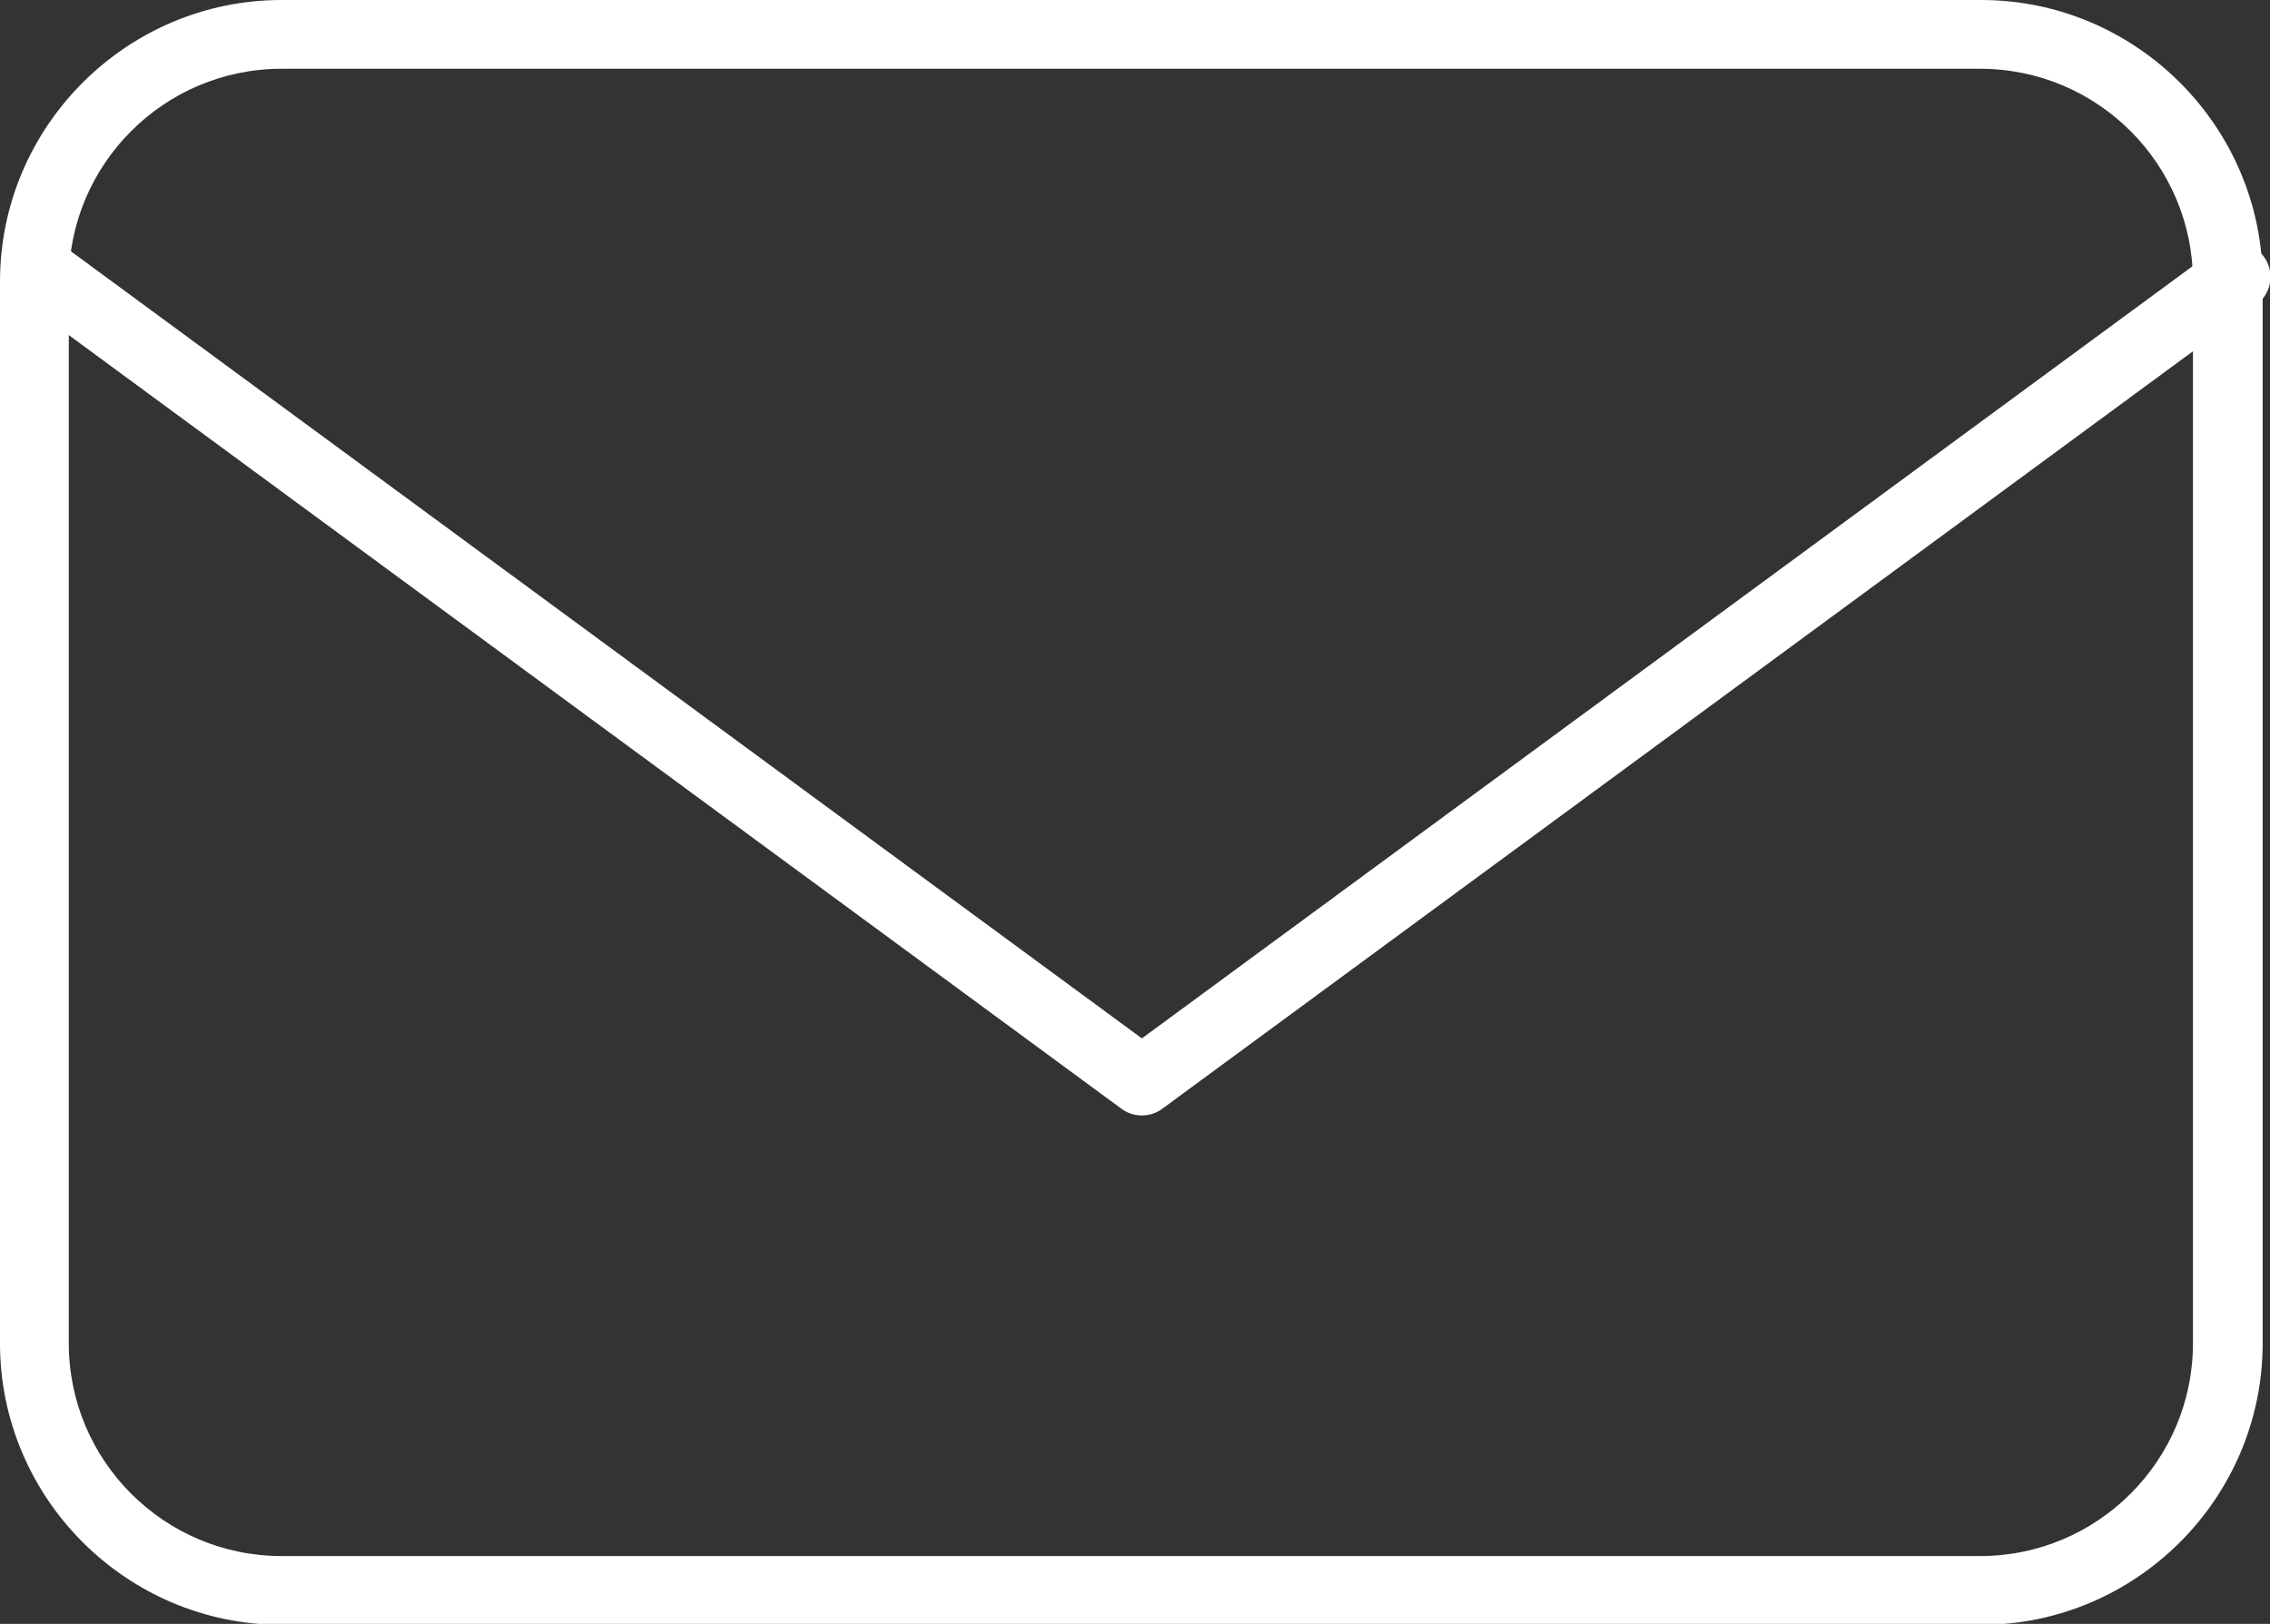
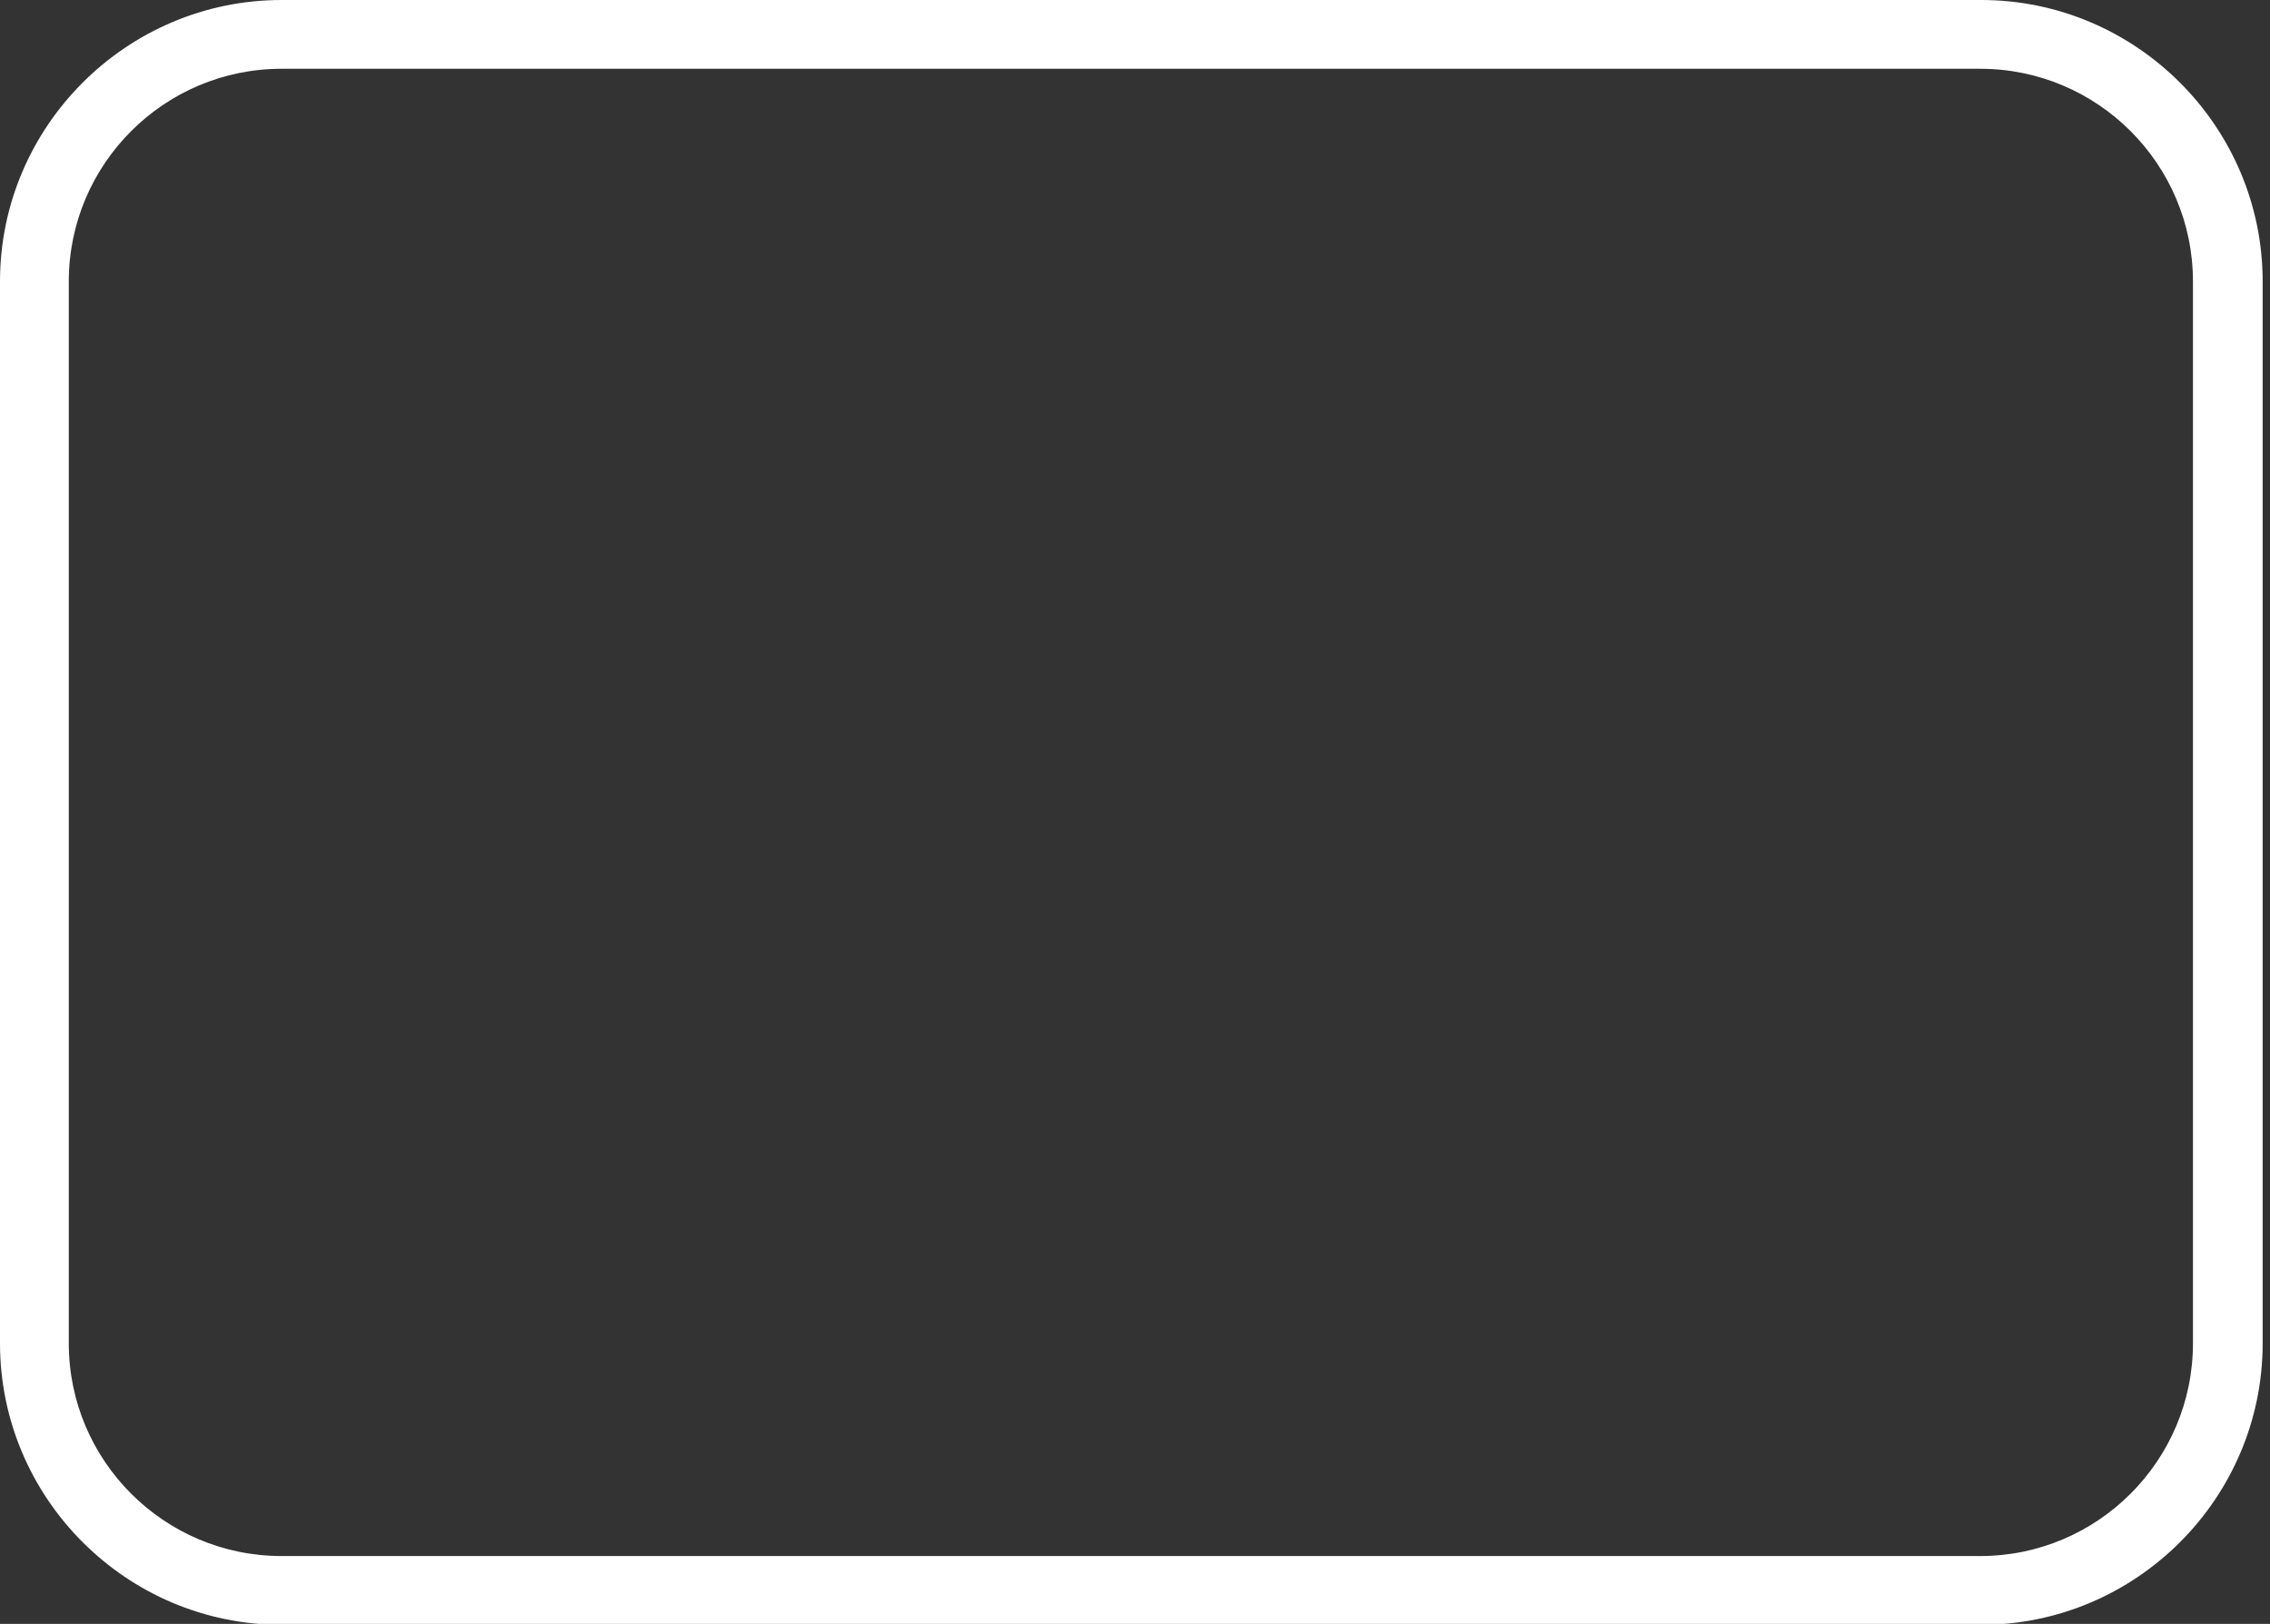
<svg xmlns="http://www.w3.org/2000/svg" id="Layer_2" viewBox="0 0 24.75 17.71">
  <rect x="0" y="0" width="24.75" height="17.71" fill="#333333" stroke="none" />
  <defs>
    <style>.cls-1{fill:none;stroke:#fff;stroke-linecap:round;stroke-linejoin:round;stroke-width:.75px;}.cls-2{fill:#fff;}</style>
  </defs>
  <g id="SCR_1">
-     <path class="cls-1" d="m.52,3.02l11.93,8.77L24.38,3.02" />
    <path class="cls-2" d="m21.59.75c1.28,0,2.32,1.04,2.32,2.32v11.58c0,1.28-1.04,2.32-2.32,2.32H3.07c-1.28,0-2.32-1.04-2.32-2.32V3.07C.75,1.79,1.79.75,3.07.75h18.53m0-.75H3.07C1.38,0,0,1.38,0,3.07v11.58c0,1.69,1.38,3.07,3.07,3.07h18.53c1.69,0,3.07-1.38,3.07-3.07V3.07c0-1.69-1.38-3.07-3.07-3.07h0Z" />
  </g>
</svg>